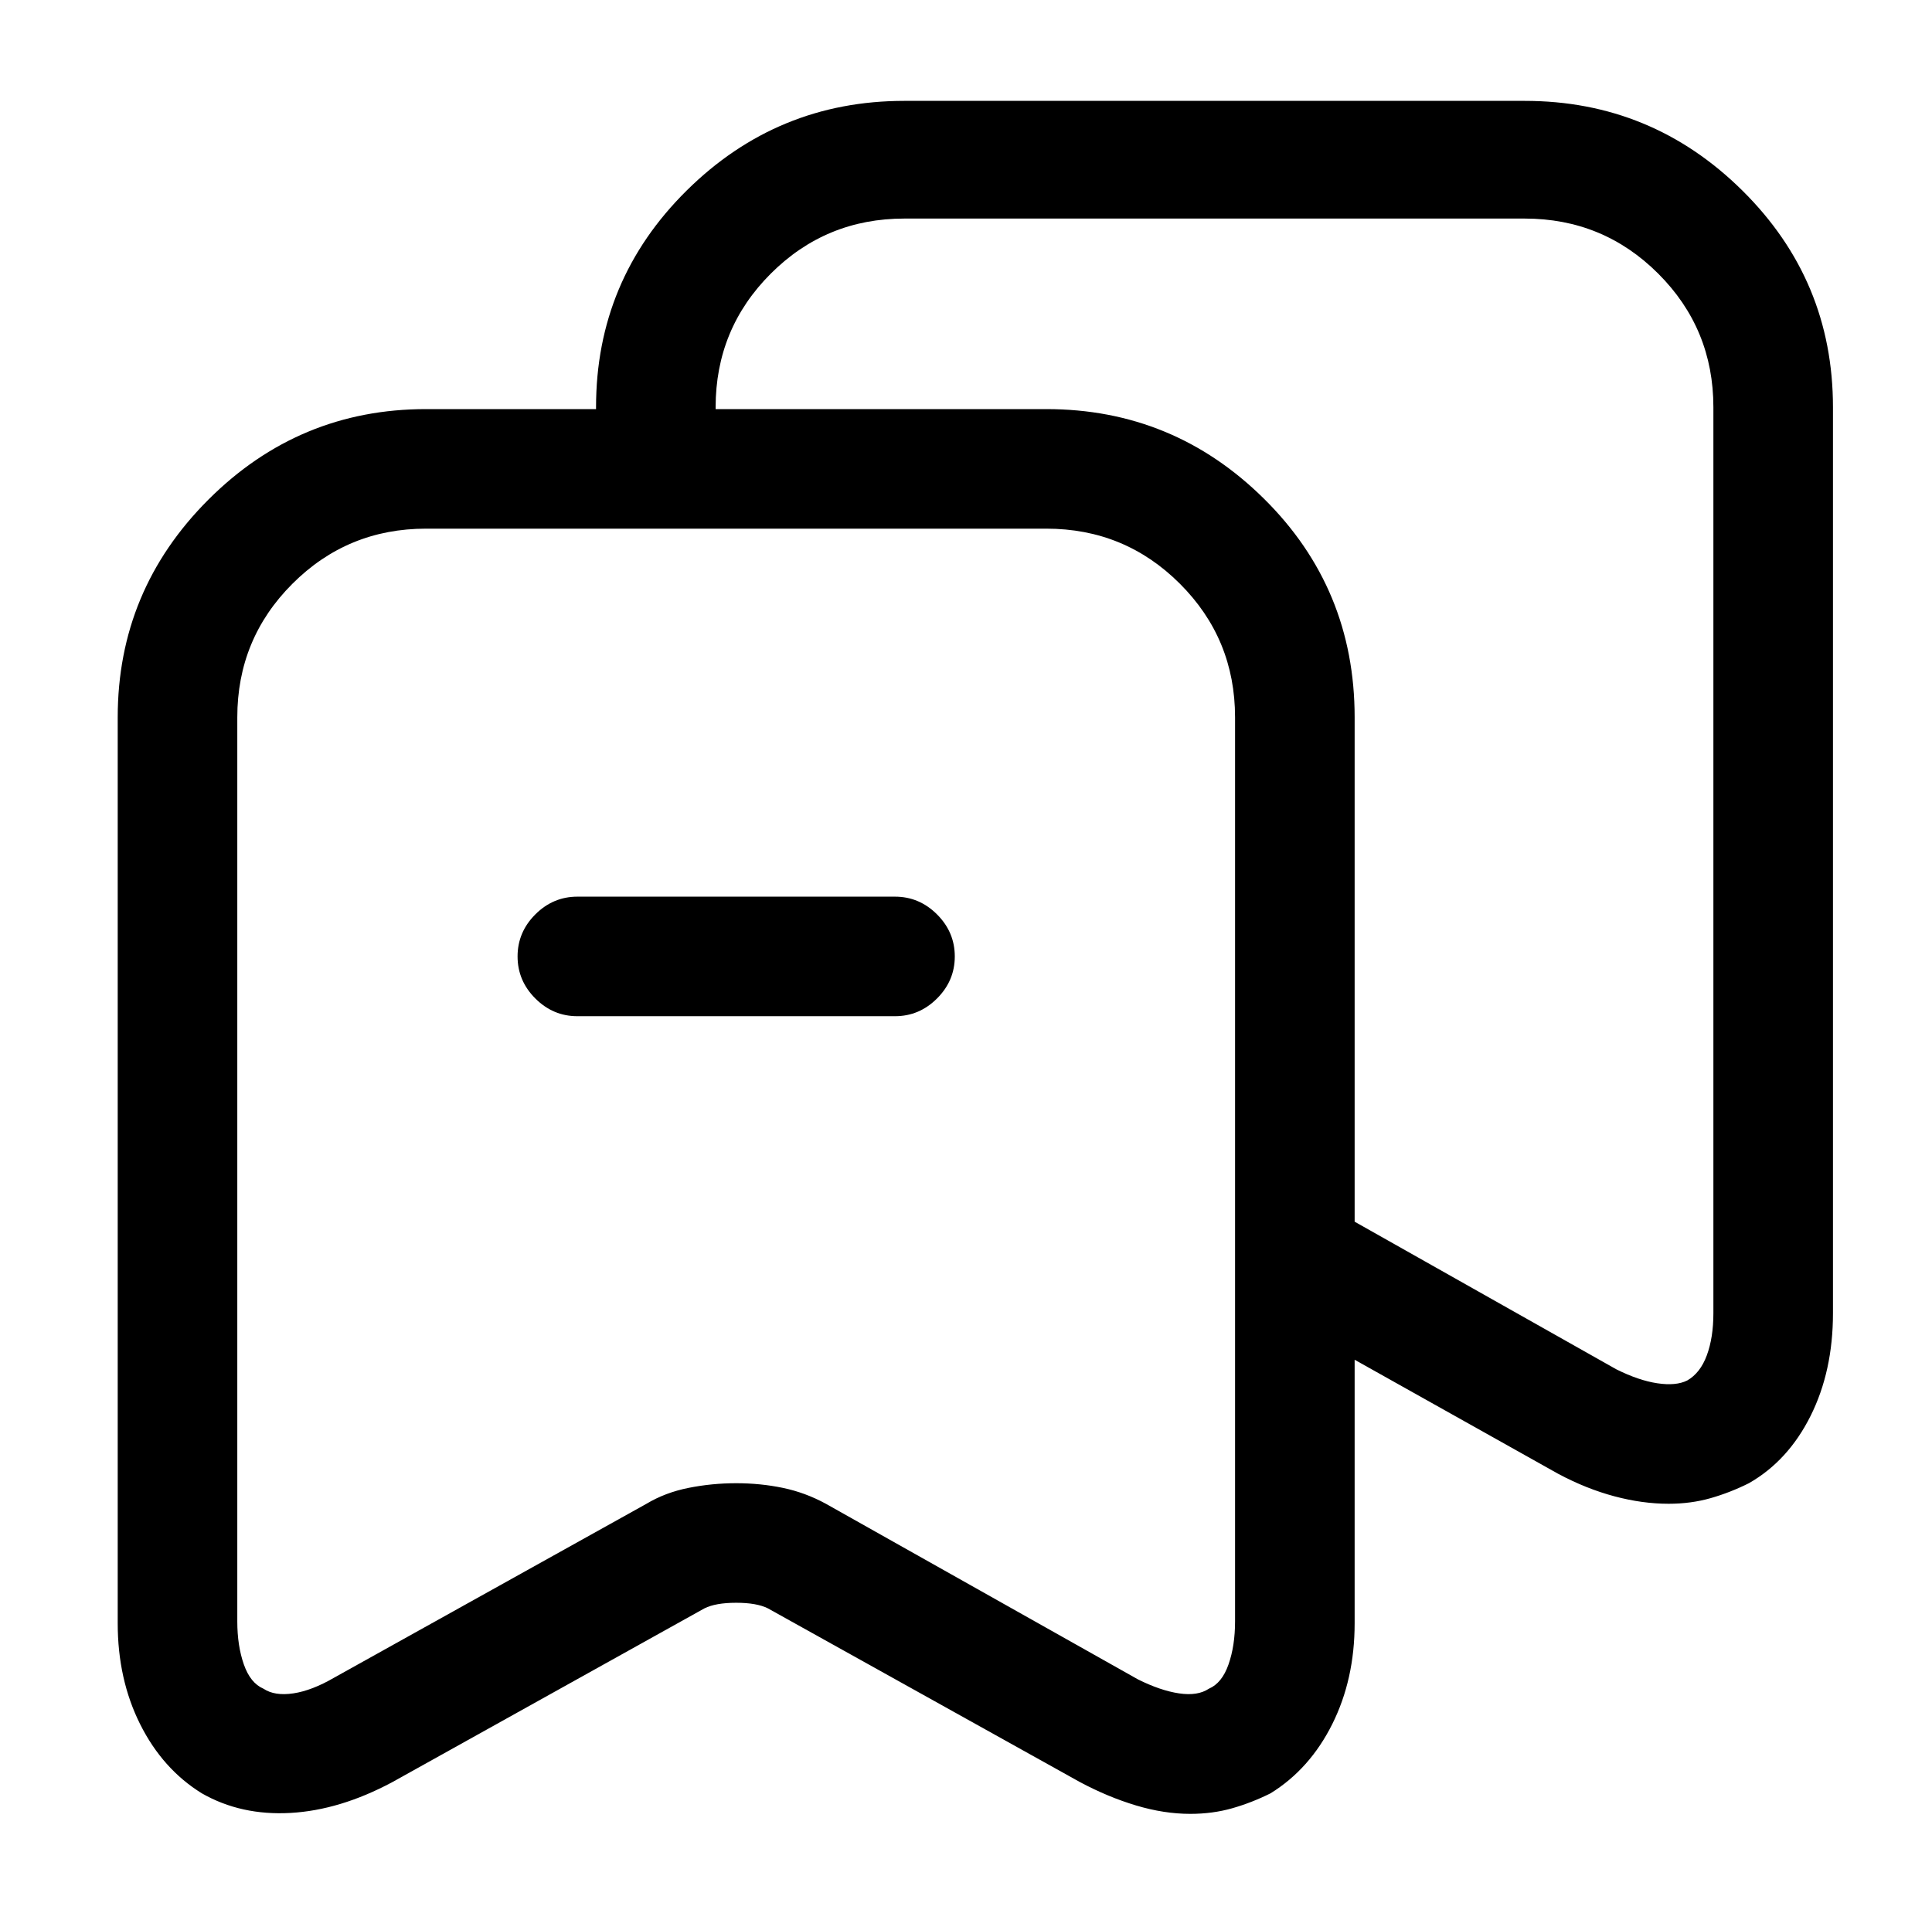
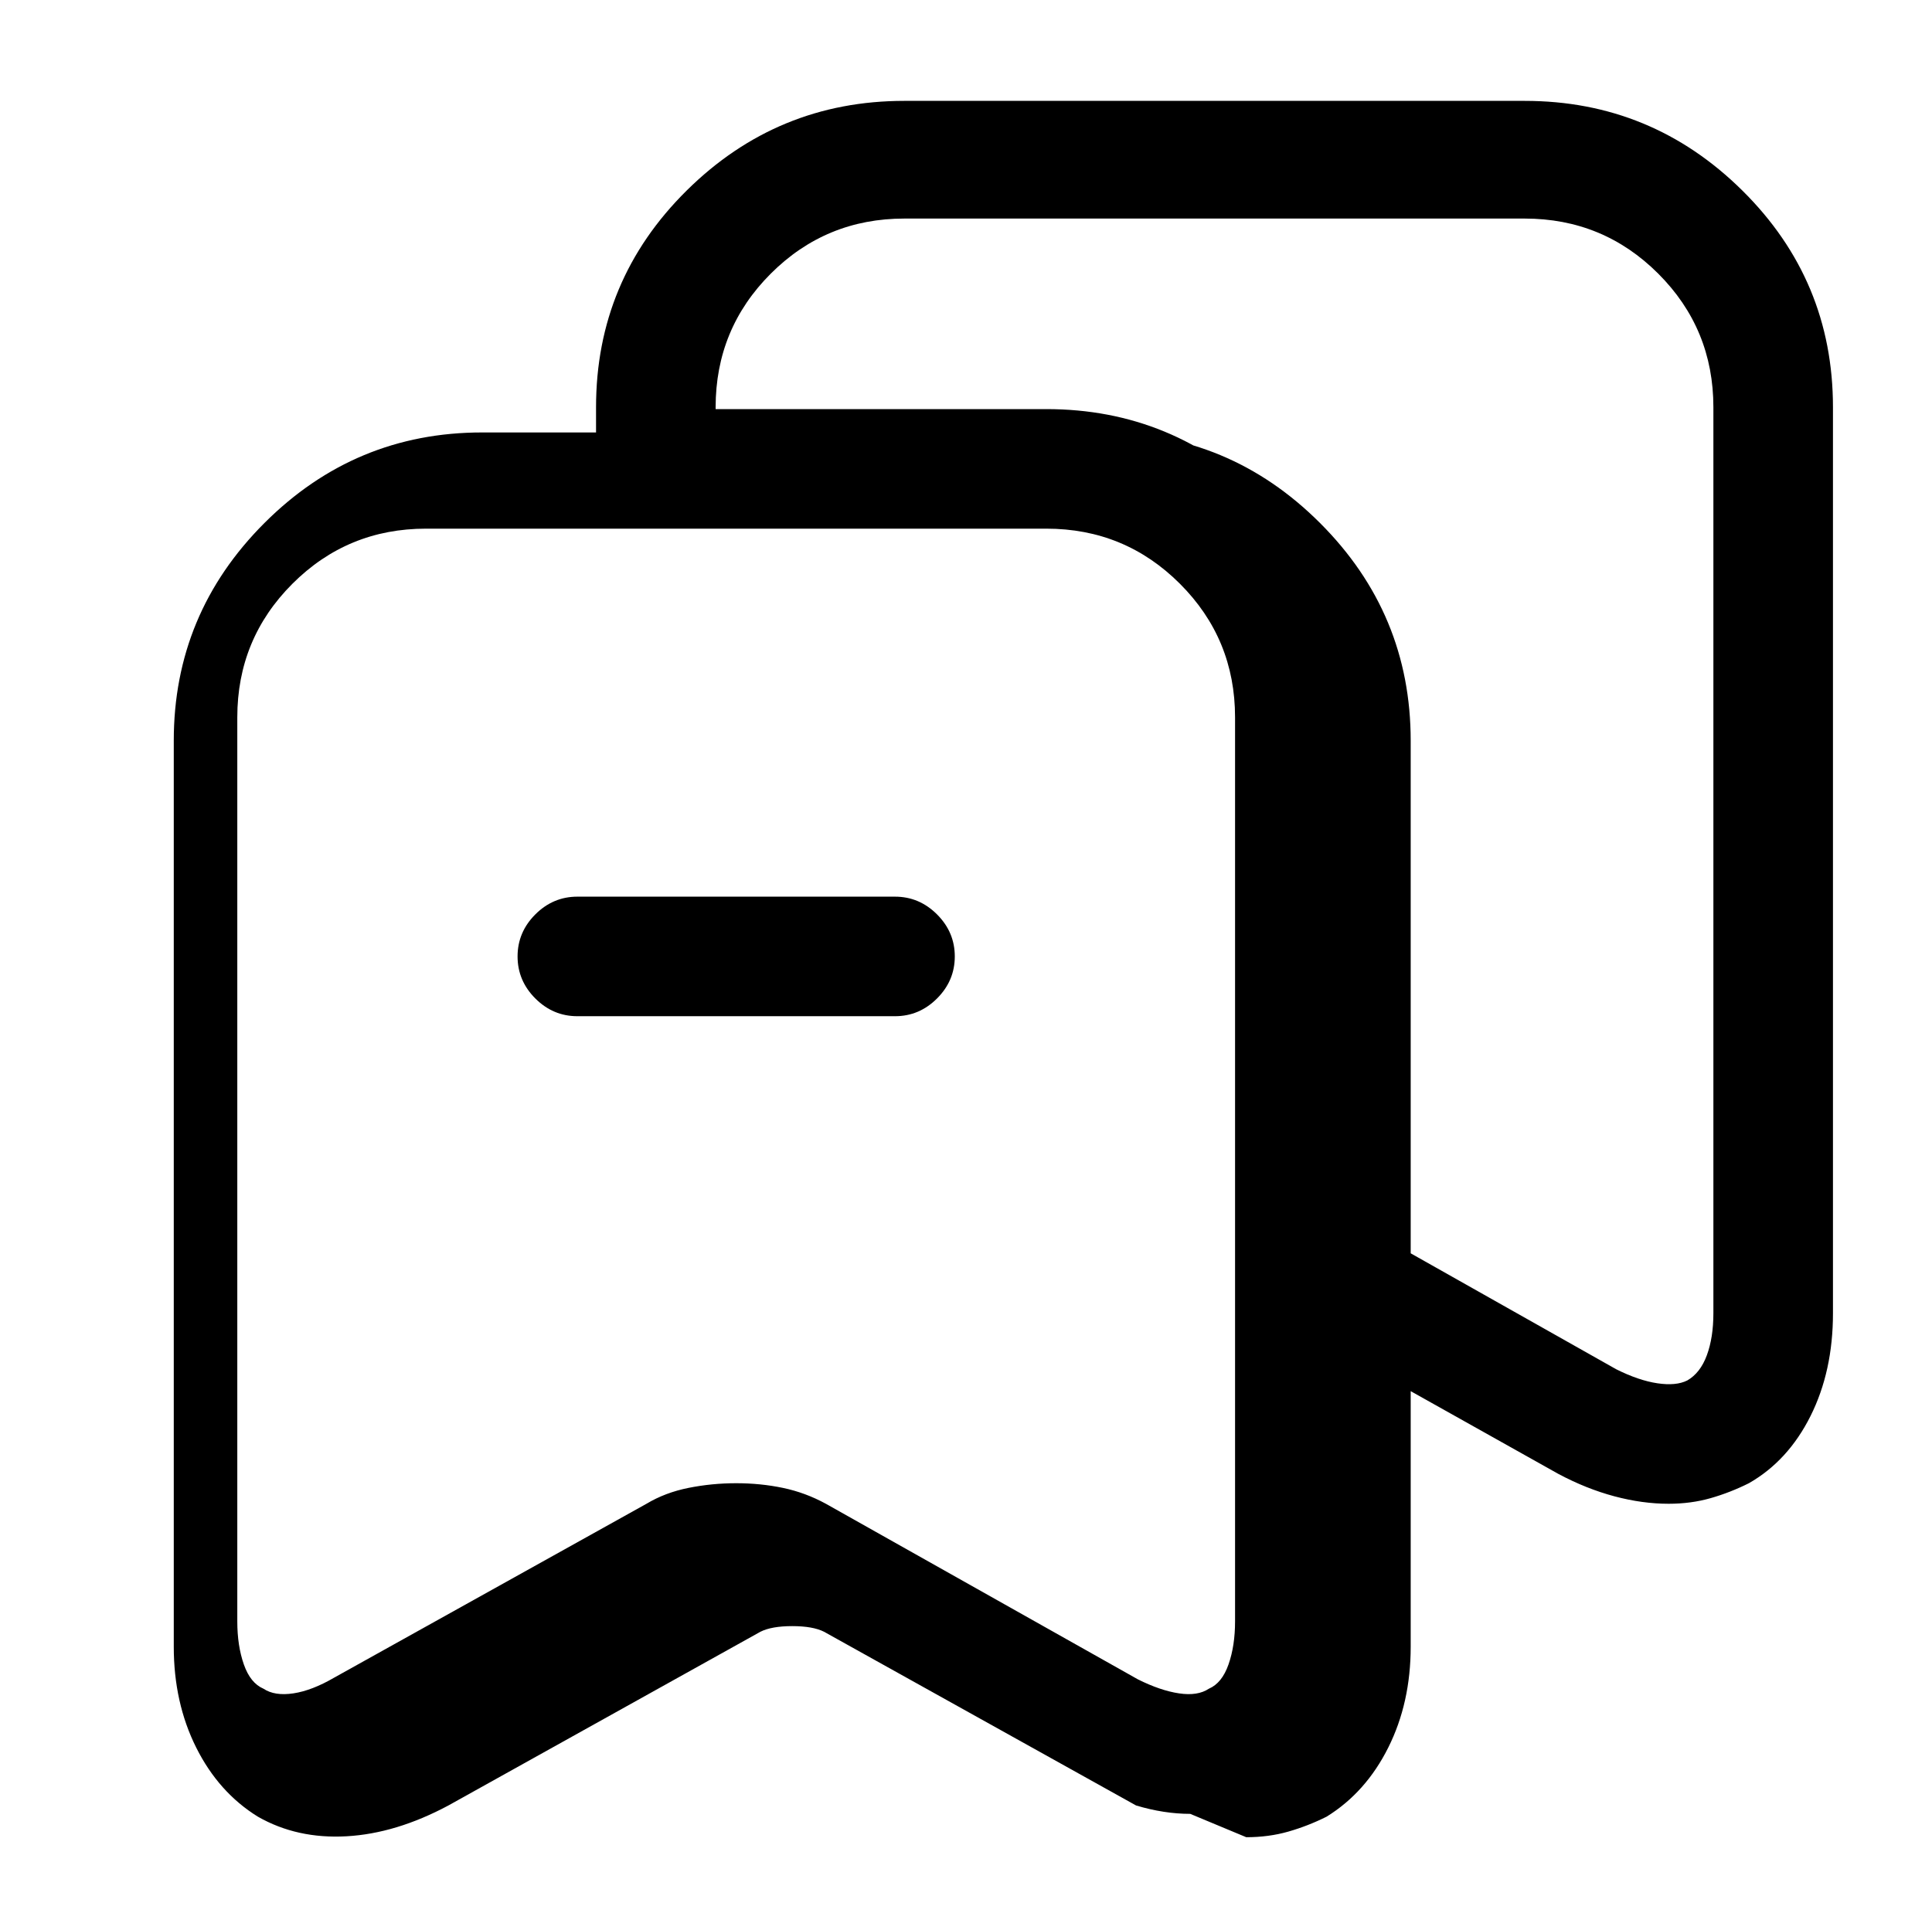
<svg xmlns="http://www.w3.org/2000/svg" version="1.1" viewBox="-10 0 1034 1024">
-   <path fill="currentColor" d="M627 971q-14 0 -29 -4.5t-30 -12.5l-167 -93q-6 -3 -17 -3t-17 3l-167 93q-28 15 -54.5 16.5t-47.5 -10.5q-21 -13 -33 -37t-12 -54v-485q0 -68 48.5 -116.5t116.5 -48.5h332q68 0 116.5 48.5t48.5 116.5v485q0 30 -12 54t-33 37q-10 5 -20.5 8t-22.5 3v0zM384 794 q13 0 25 2.5t23 8.5l167 94q12 6 22 7.5t16 -2.5q7 -3 10.5 -13t3.5 -23v-484q0 -42 -29.5 -71.5t-71.5 -29.5h-332q-42 0 -71.5 29.5t-29.5 71.5v484q0 13 3.5 23t10.5 13q6 4 16 2.5t22 -8.5l167 -93q10 -6 22.5 -8.5t25.5 -2.5v0zM883 805q-14 0 -29 -4t-30 -12l-157 -88 q-8 -4 -12 -11.5t-4 -16.5v-289q0 -42 -29.5 -71.5t-71.5 -29.5h-209q-13 0 -22.5 -9.5t-9.5 -22.5v-33q0 -68 48.5 -116t116.5 -48h332q68 0 116.5 48t48.5 116v485q0 31 -12 55t-33 36q-10 5 -20.5 8t-22.5 3v0zM715 654l140 79q12 6 22 7.5t16 -1.5q7 -4 10.5 -13.5 t3.5 -22.5v-485q0 -42 -29.5 -71.5t-71.5 -29.5h-332q-42 0 -71.5 29.5t-29.5 71.5v1h177q68 0 116.5 48t48.5 117v270zM469 544h-170q-13 0 -22.5 -9.5t-9.5 -22.5t9.5 -22.5t22.5 -9.5h170q13 0 22.5 9.5t9.5 22.5t-9.5 22.5t-22.5 9.5v0z" />
+   <path fill="currentColor" d="M627 971q-14 0 -29 -4.5l-167 -93q-6 -3 -17 -3t-17 3l-167 93q-28 15 -54.5 16.5t-47.5 -10.5q-21 -13 -33 -37t-12 -54v-485q0 -68 48.5 -116.5t116.5 -48.5h332q68 0 116.5 48.5t48.5 116.5v485q0 30 -12 54t-33 37q-10 5 -20.5 8t-22.5 3v0zM384 794 q13 0 25 2.5t23 8.5l167 94q12 6 22 7.5t16 -2.5q7 -3 10.5 -13t3.5 -23v-484q0 -42 -29.5 -71.5t-71.5 -29.5h-332q-42 0 -71.5 29.5t-29.5 71.5v484q0 13 3.5 23t10.5 13q6 4 16 2.5t22 -8.5l167 -93q10 -6 22.5 -8.5t25.5 -2.5v0zM883 805q-14 0 -29 -4t-30 -12l-157 -88 q-8 -4 -12 -11.5t-4 -16.5v-289q0 -42 -29.5 -71.5t-71.5 -29.5h-209q-13 0 -22.5 -9.5t-9.5 -22.5v-33q0 -68 48.5 -116t116.5 -48h332q68 0 116.5 48t48.5 116v485q0 31 -12 55t-33 36q-10 5 -20.5 8t-22.5 3v0zM715 654l140 79q12 6 22 7.5t16 -1.5q7 -4 10.5 -13.5 t3.5 -22.5v-485q0 -42 -29.5 -71.5t-71.5 -29.5h-332q-42 0 -71.5 29.5t-29.5 71.5v1h177q68 0 116.5 48t48.5 117v270zM469 544h-170q-13 0 -22.5 -9.5t-9.5 -22.5t9.5 -22.5t22.5 -9.5h170q13 0 22.5 9.5t9.5 22.5t-9.5 22.5t-22.5 9.5v0z" />
</svg>